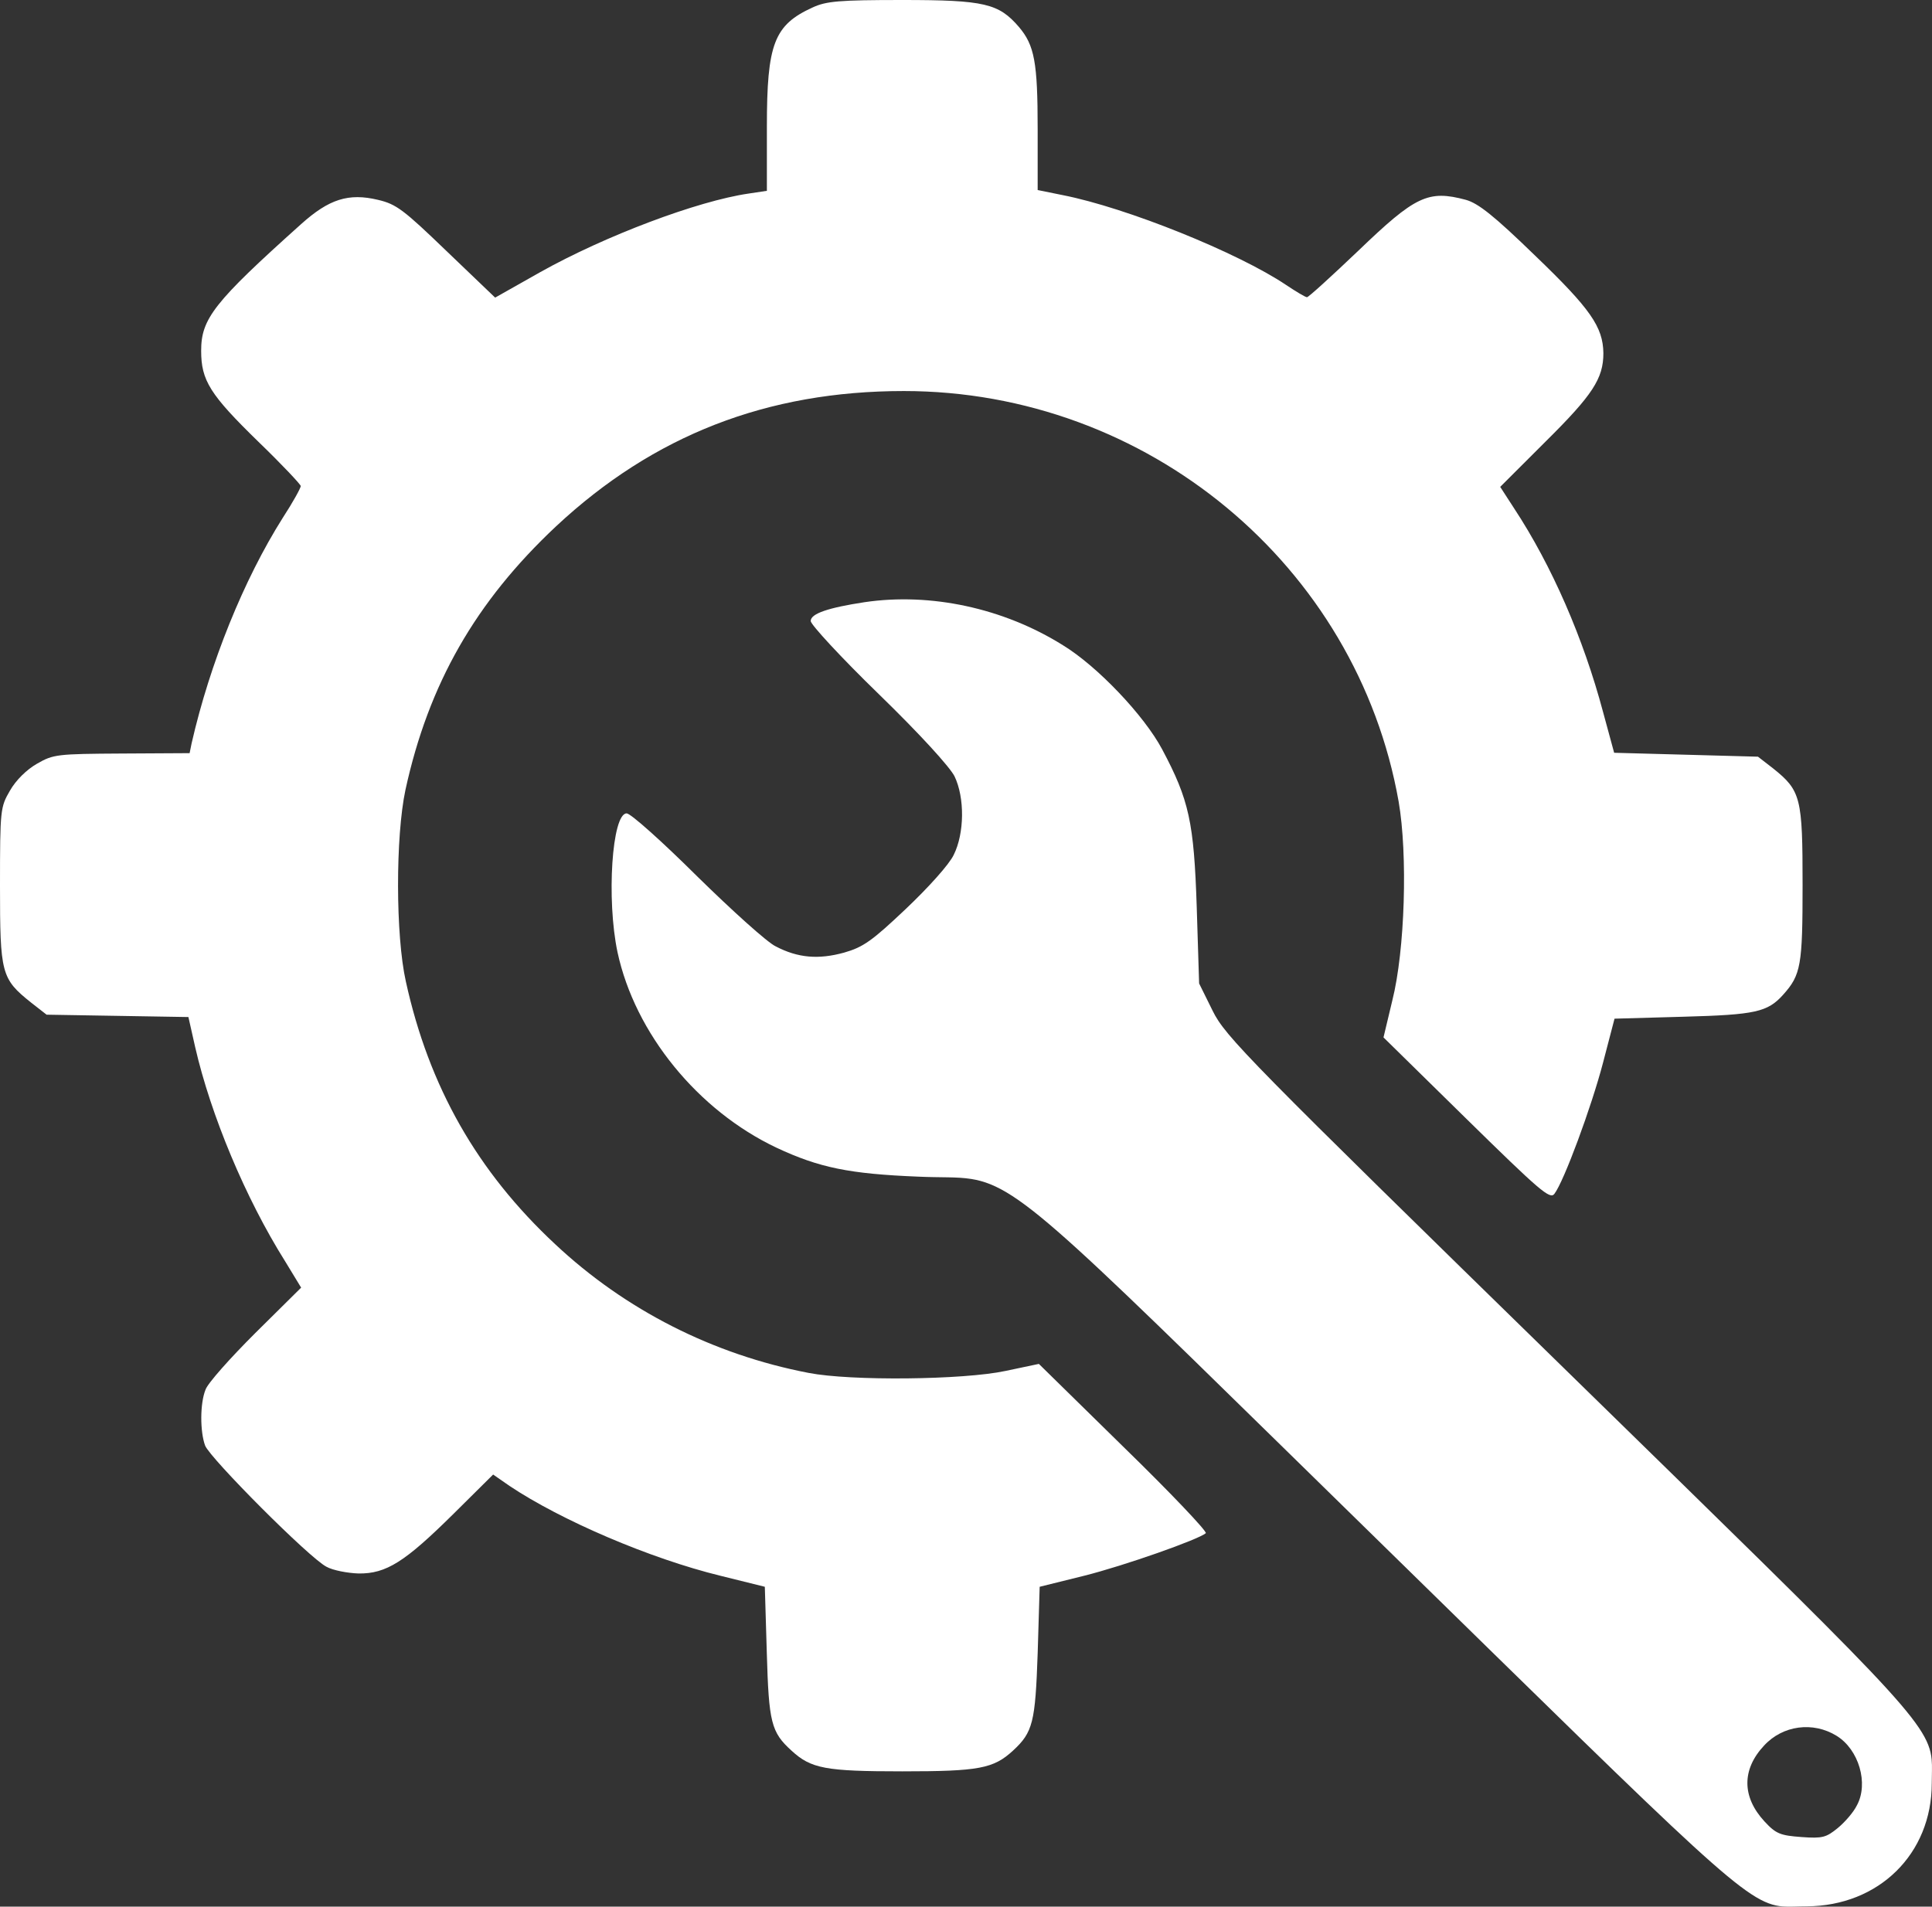
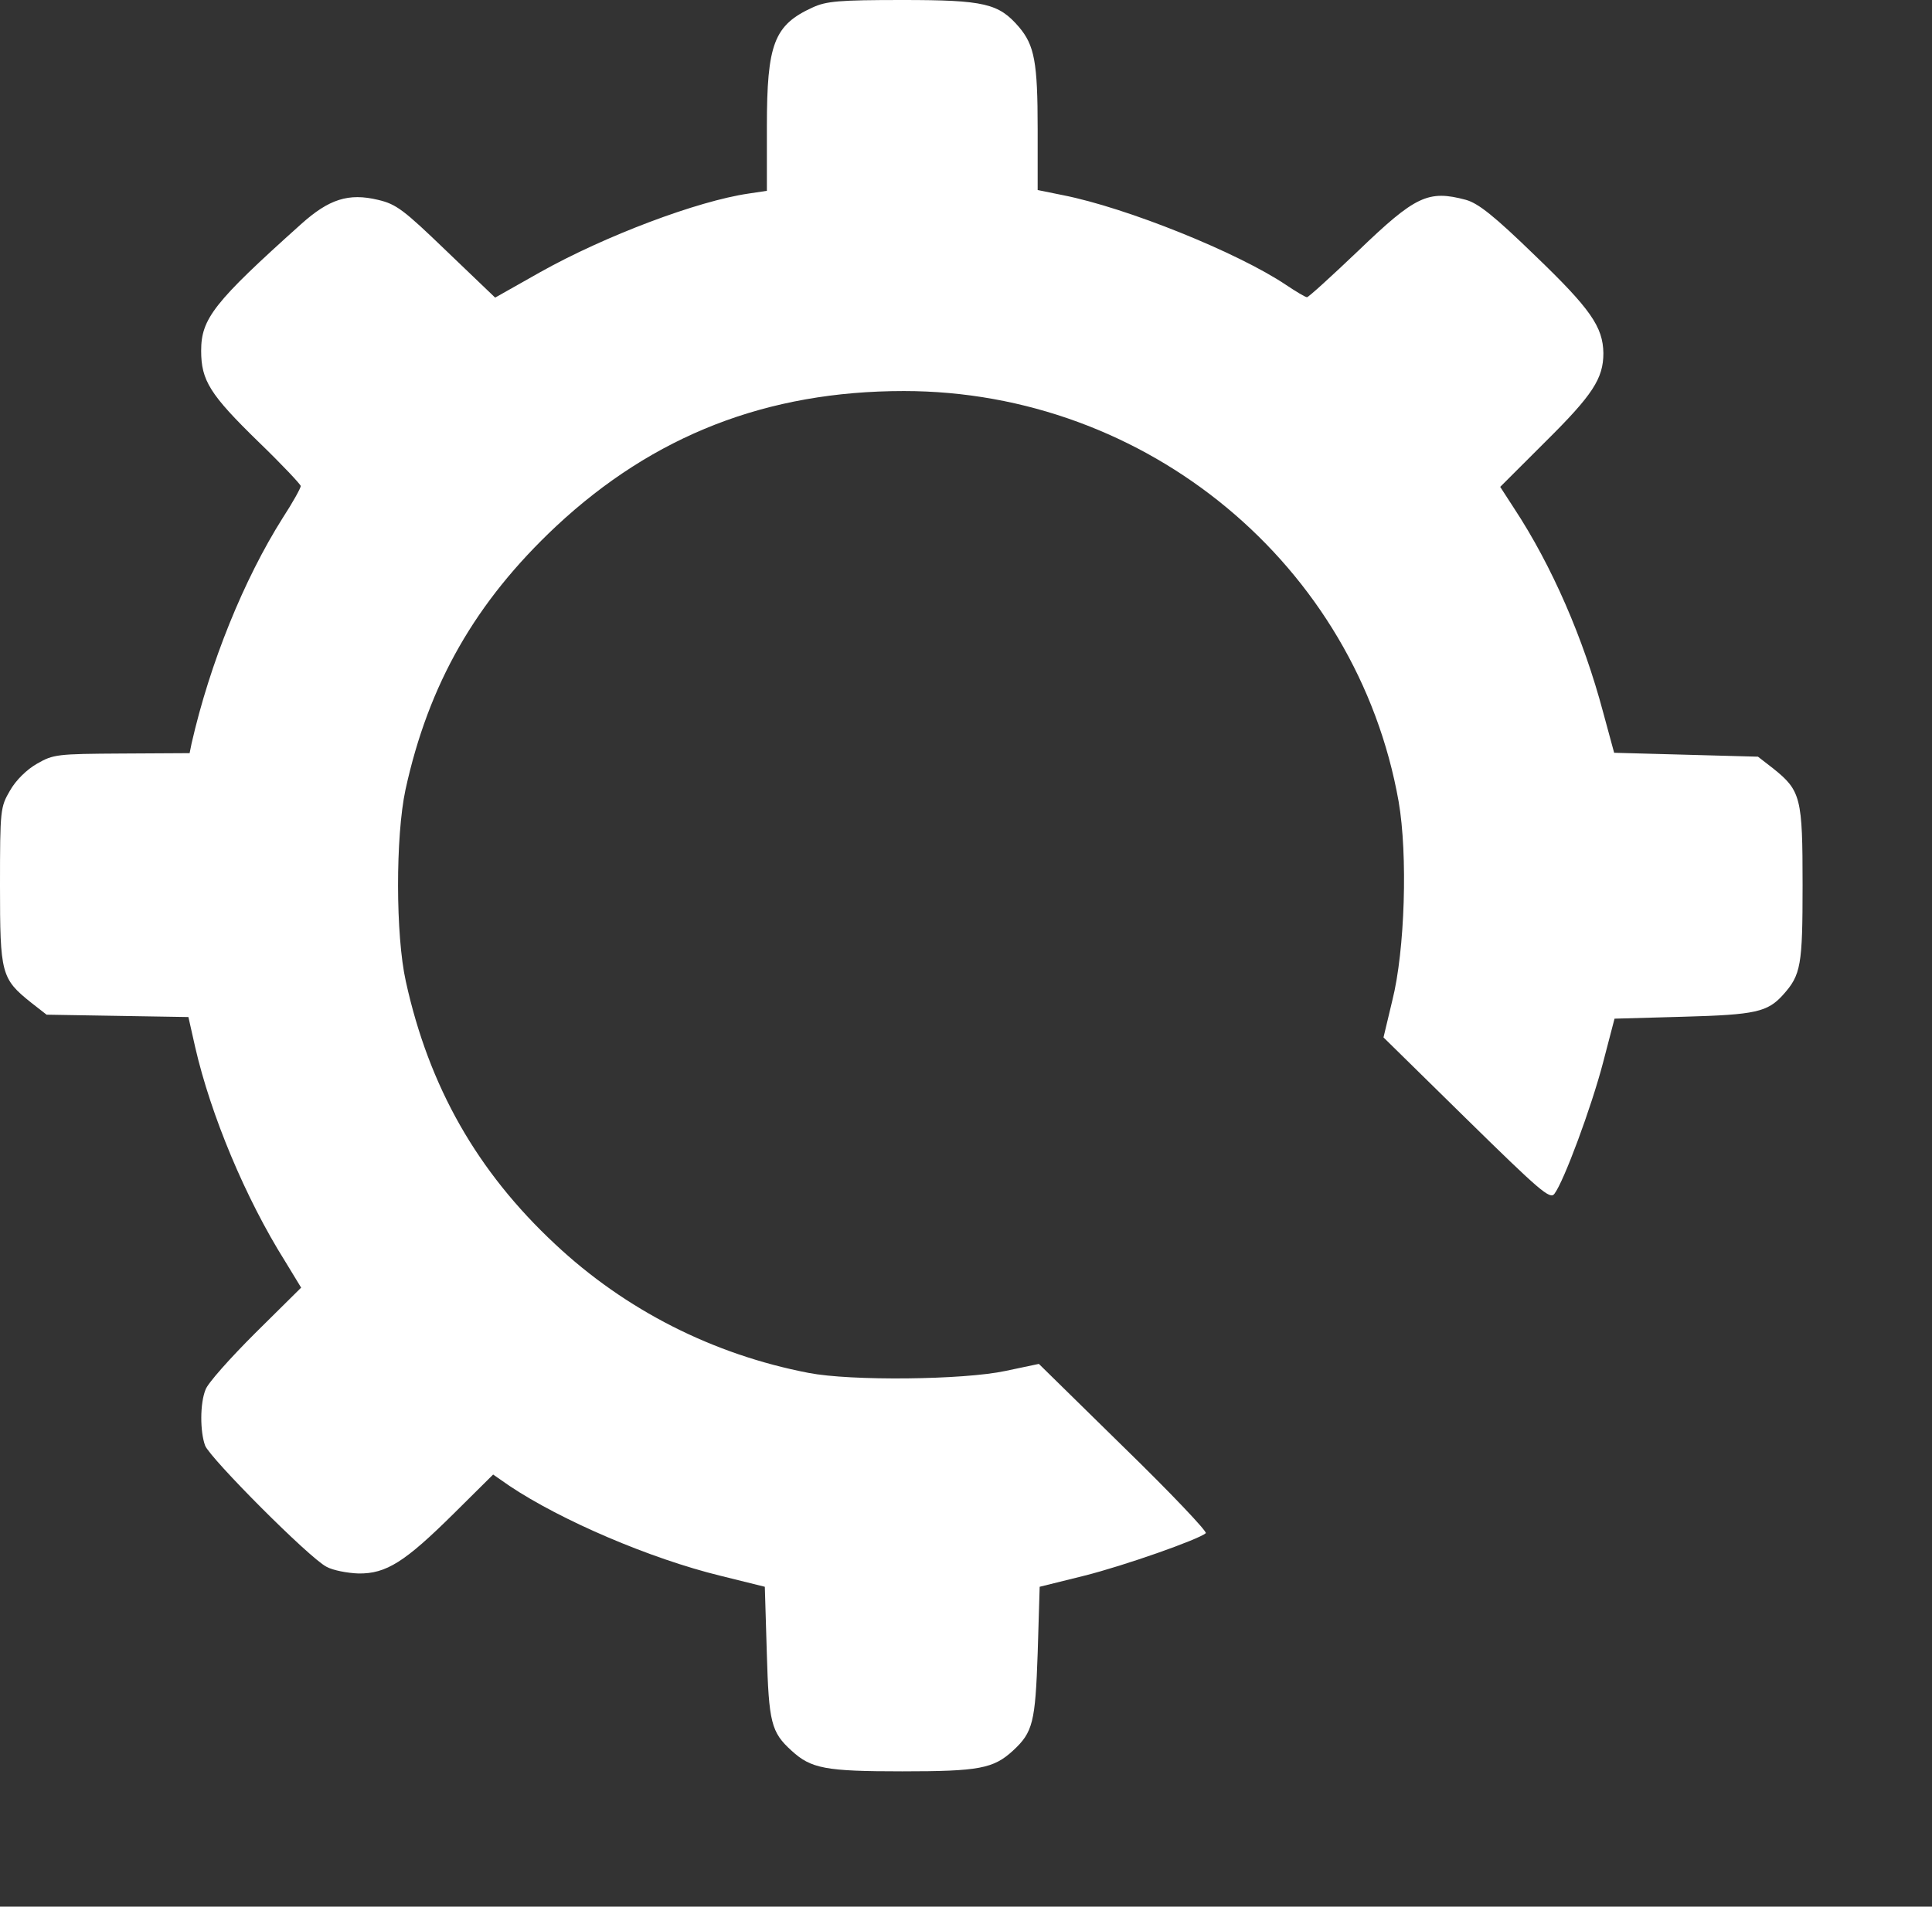
<svg xmlns="http://www.w3.org/2000/svg" width="77" height="76" viewBox="0 0 77 76">
  <rect x="0" y="0" width="77" height="76" fill="#333333" stroke="none" />
  <g>
    <path fill="rgb(255,255,255)" fill-rule="evenodd" d="M32.39.296c-1.54.701-1.826 1.449-1.826 4.754v2.556l-.731.11c-2.033.296-5.716 1.683-8.304 3.133l-1.795 1.014-1.937-1.855c-1.715-1.652-2-1.87-2.731-2.042-1.175-.281-1.953-.031-3.064.966-3.478 3.118-3.985 3.772-3.985 5.05 0 1.185.35 1.745 2.286 3.631.921.889 1.683 1.699 1.683 1.761 0 .078-.317.655-.714 1.263-1.556 2.463-2.906 5.798-3.636 8.994l-.079.39-2.699.015c-2.588.015-2.731.031-3.382.405-.412.234-.841.655-1.08 1.075C.016 32.17 0 32.263 0 35.303c0 3.507.048 3.709 1.238 4.66l.619.483 2.826.047 2.826.047.27 1.2c.619 2.697 2 6.016 3.588 8.542l.635 1.044-1.826 1.808c-1.0.997-1.905 2.011-1.985 2.26-.222.545-.222 1.668-.016 2.229.207.514 4.16 4.489 4.842 4.832.254.14.826.249 1.27.265 1.112.015 1.857-.467 3.795-2.385l1.572-1.559.651.452c2.048 1.371 5.604 2.899 8.415 3.585l1.762.437.079 2.634c.079 2.774.174 3.164.984 3.897.778.717 1.35.826 4.414.826 3.064 0 3.636-.11 4.414-.826.794-.733.889-1.122.984-3.897l.079-2.634 1.762-.437c1.619-.405 4.573-1.449 4.859-1.699.064-.062-1.397-1.605-3.271-3.429l-3.382-3.319-1.333.281c-1.683.359-6.161.405-7.844.078-3.811-.733-7.304-2.509-10.098-5.128-3.112-2.899-5.033-6.282-5.954-10.474-.412-1.84-.412-5.783-.016-7.638.921-4.224 2.795-7.497 6.002-10.505 3.89-3.632 8.415-5.393 13.862-5.393 9.685 0 18.053 6.936 19.72 16.366.365 2.104.254 5.923-.254 7.934l-.35 1.465 3.302 3.243c2.938 2.883 3.335 3.226 3.509 2.993.381-.499 1.476-3.46 1.937-5.222l.46-1.761 2.763-.078c2.858-.078 3.335-.187 3.954-.873.714-.795.778-1.169.778-4.38 0-3.476-.064-3.756-1.175-4.645l-.603-.467-2.858-.078-2.874-.078-.445-1.637c-.778-2.915-2.033-5.814-3.541-8.105l-.555-.857 1.81-1.808c1.873-1.855 2.302-2.51 2.302-3.523-.016-1.044-.508-1.761-2.715-3.881-1.652-1.605-2.271-2.089-2.763-2.229-1.509-.405-2.016-.156-4.287 2.026-1.064 1.013-1.985 1.855-2.048 1.855-.064 0-.428-.218-.826-.484-1.921-1.293-6.367-3.086-8.908-3.585l-1-.203v-2.432c0-2.666-.127-3.336-.746-4.068C39.804.14 39.249 0 35.962 0c-2.524 0-3.032.047-3.572.296z" />
-     <path fill="rgb(255,255,255)" fill-rule="evenodd" d="M32.311 24.752c0-.296.714-.53 2.143-.748 2.636-.39 5.542.234 7.907 1.714 1.381.842 3.24 2.805 3.954 4.146 1.08 2.026 1.27 2.915 1.381 6.297l.095 3.04.54 1.092c.508 1.029 1.398 1.933 14.179 14.419 12.867 12.58 14.337 13.937 14.476 15.419.027.284.005.574.005.948 0 2.821-2.111 4.894-4.985 4.909-.385 0-.674.027-.96.004-1.445-.119-2.784-1.535-15.871-14.343C42.485 49.238 40.726 47.316 38.711 46.995c-.589-.094-1.2-.051-2.113-.093-2.747-.11-3.954-.359-5.652-1.154-3.128-1.481-5.637-4.552-6.335-7.793-.445-2.104-.222-5.533.365-5.533.159 0 1.414 1.122 2.81 2.51 1.397 1.371 2.795 2.634 3.128 2.79.889.467 1.715.53 2.731.249.762-.218 1.111-.467 2.461-1.745.905-.858 1.731-1.777 1.905-2.151.428-.858.444-2.275.031-3.133-.191-.374-1.366-1.668-3.017-3.273-1.493-1.449-2.715-2.774-2.715-2.915zm41.695 47.212c.476-.873.079-2.229-.81-2.774-.937-.577-2.143-.421-2.889.39-.889.95-.889 2.042.016 3.023.46.498.635.561 1.476.623.842.062.985.015 1.445-.359.286-.234.635-.639.762-.904z" />
  </g>
</svg>